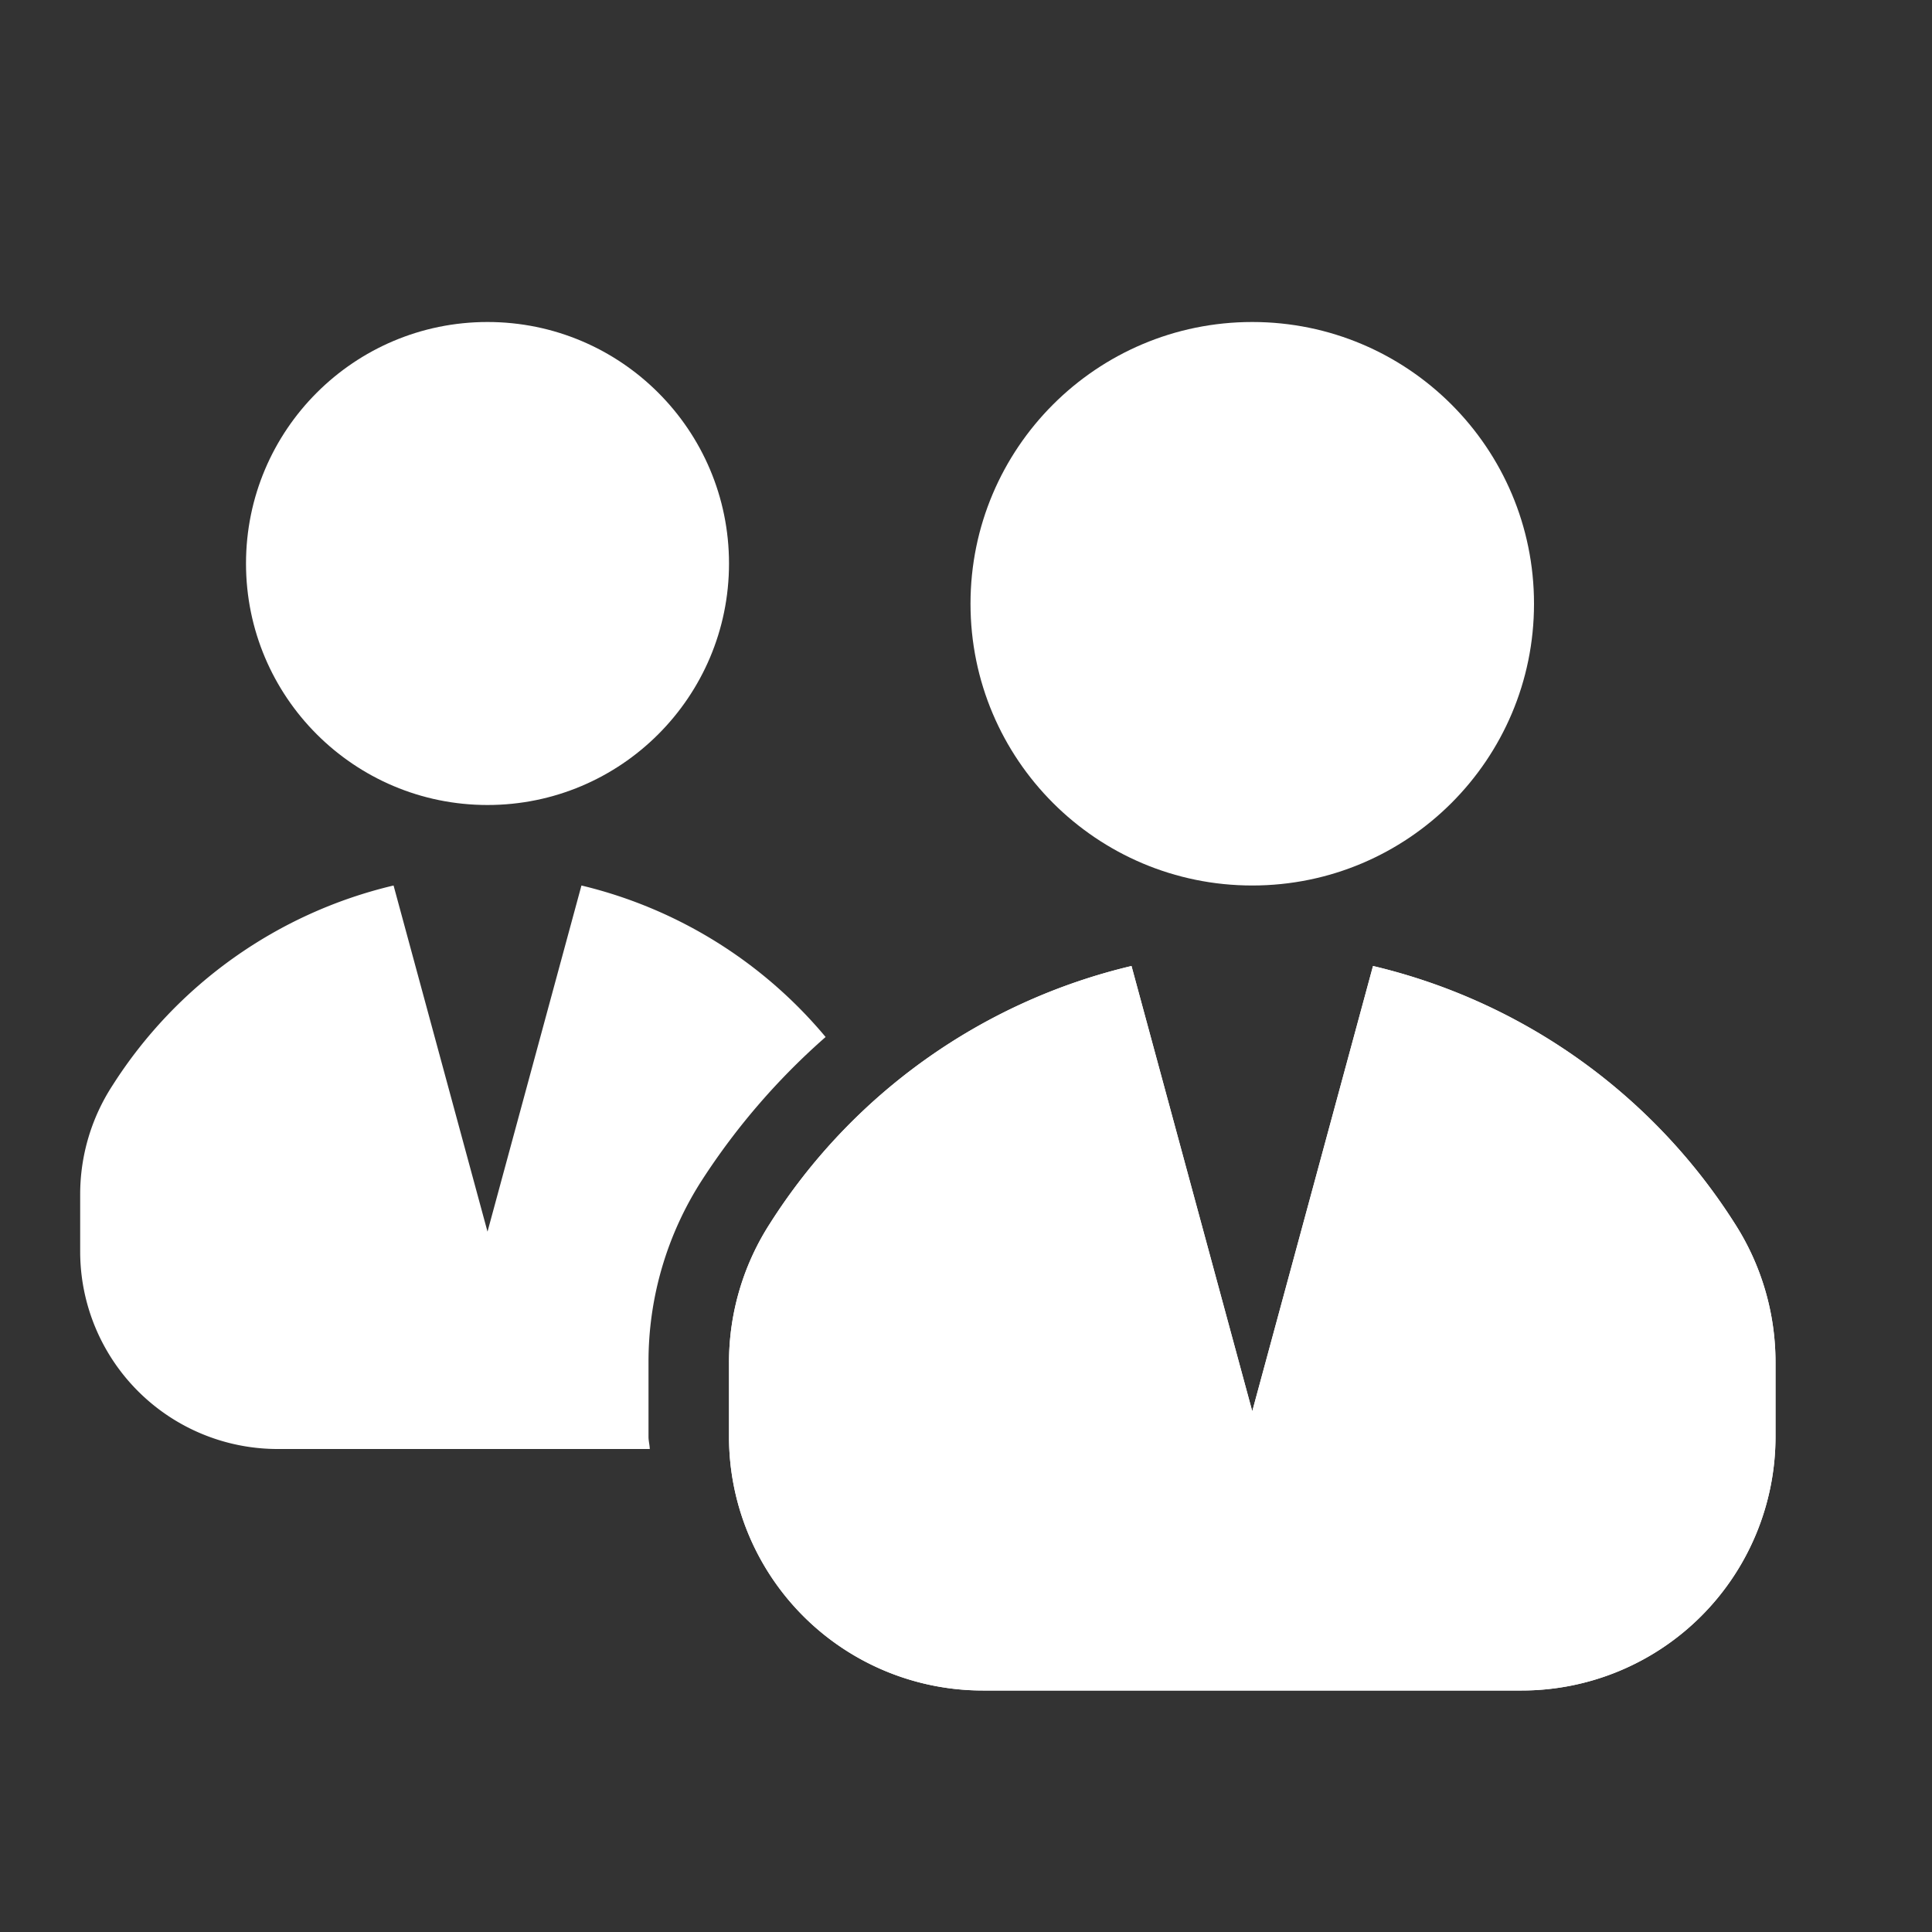
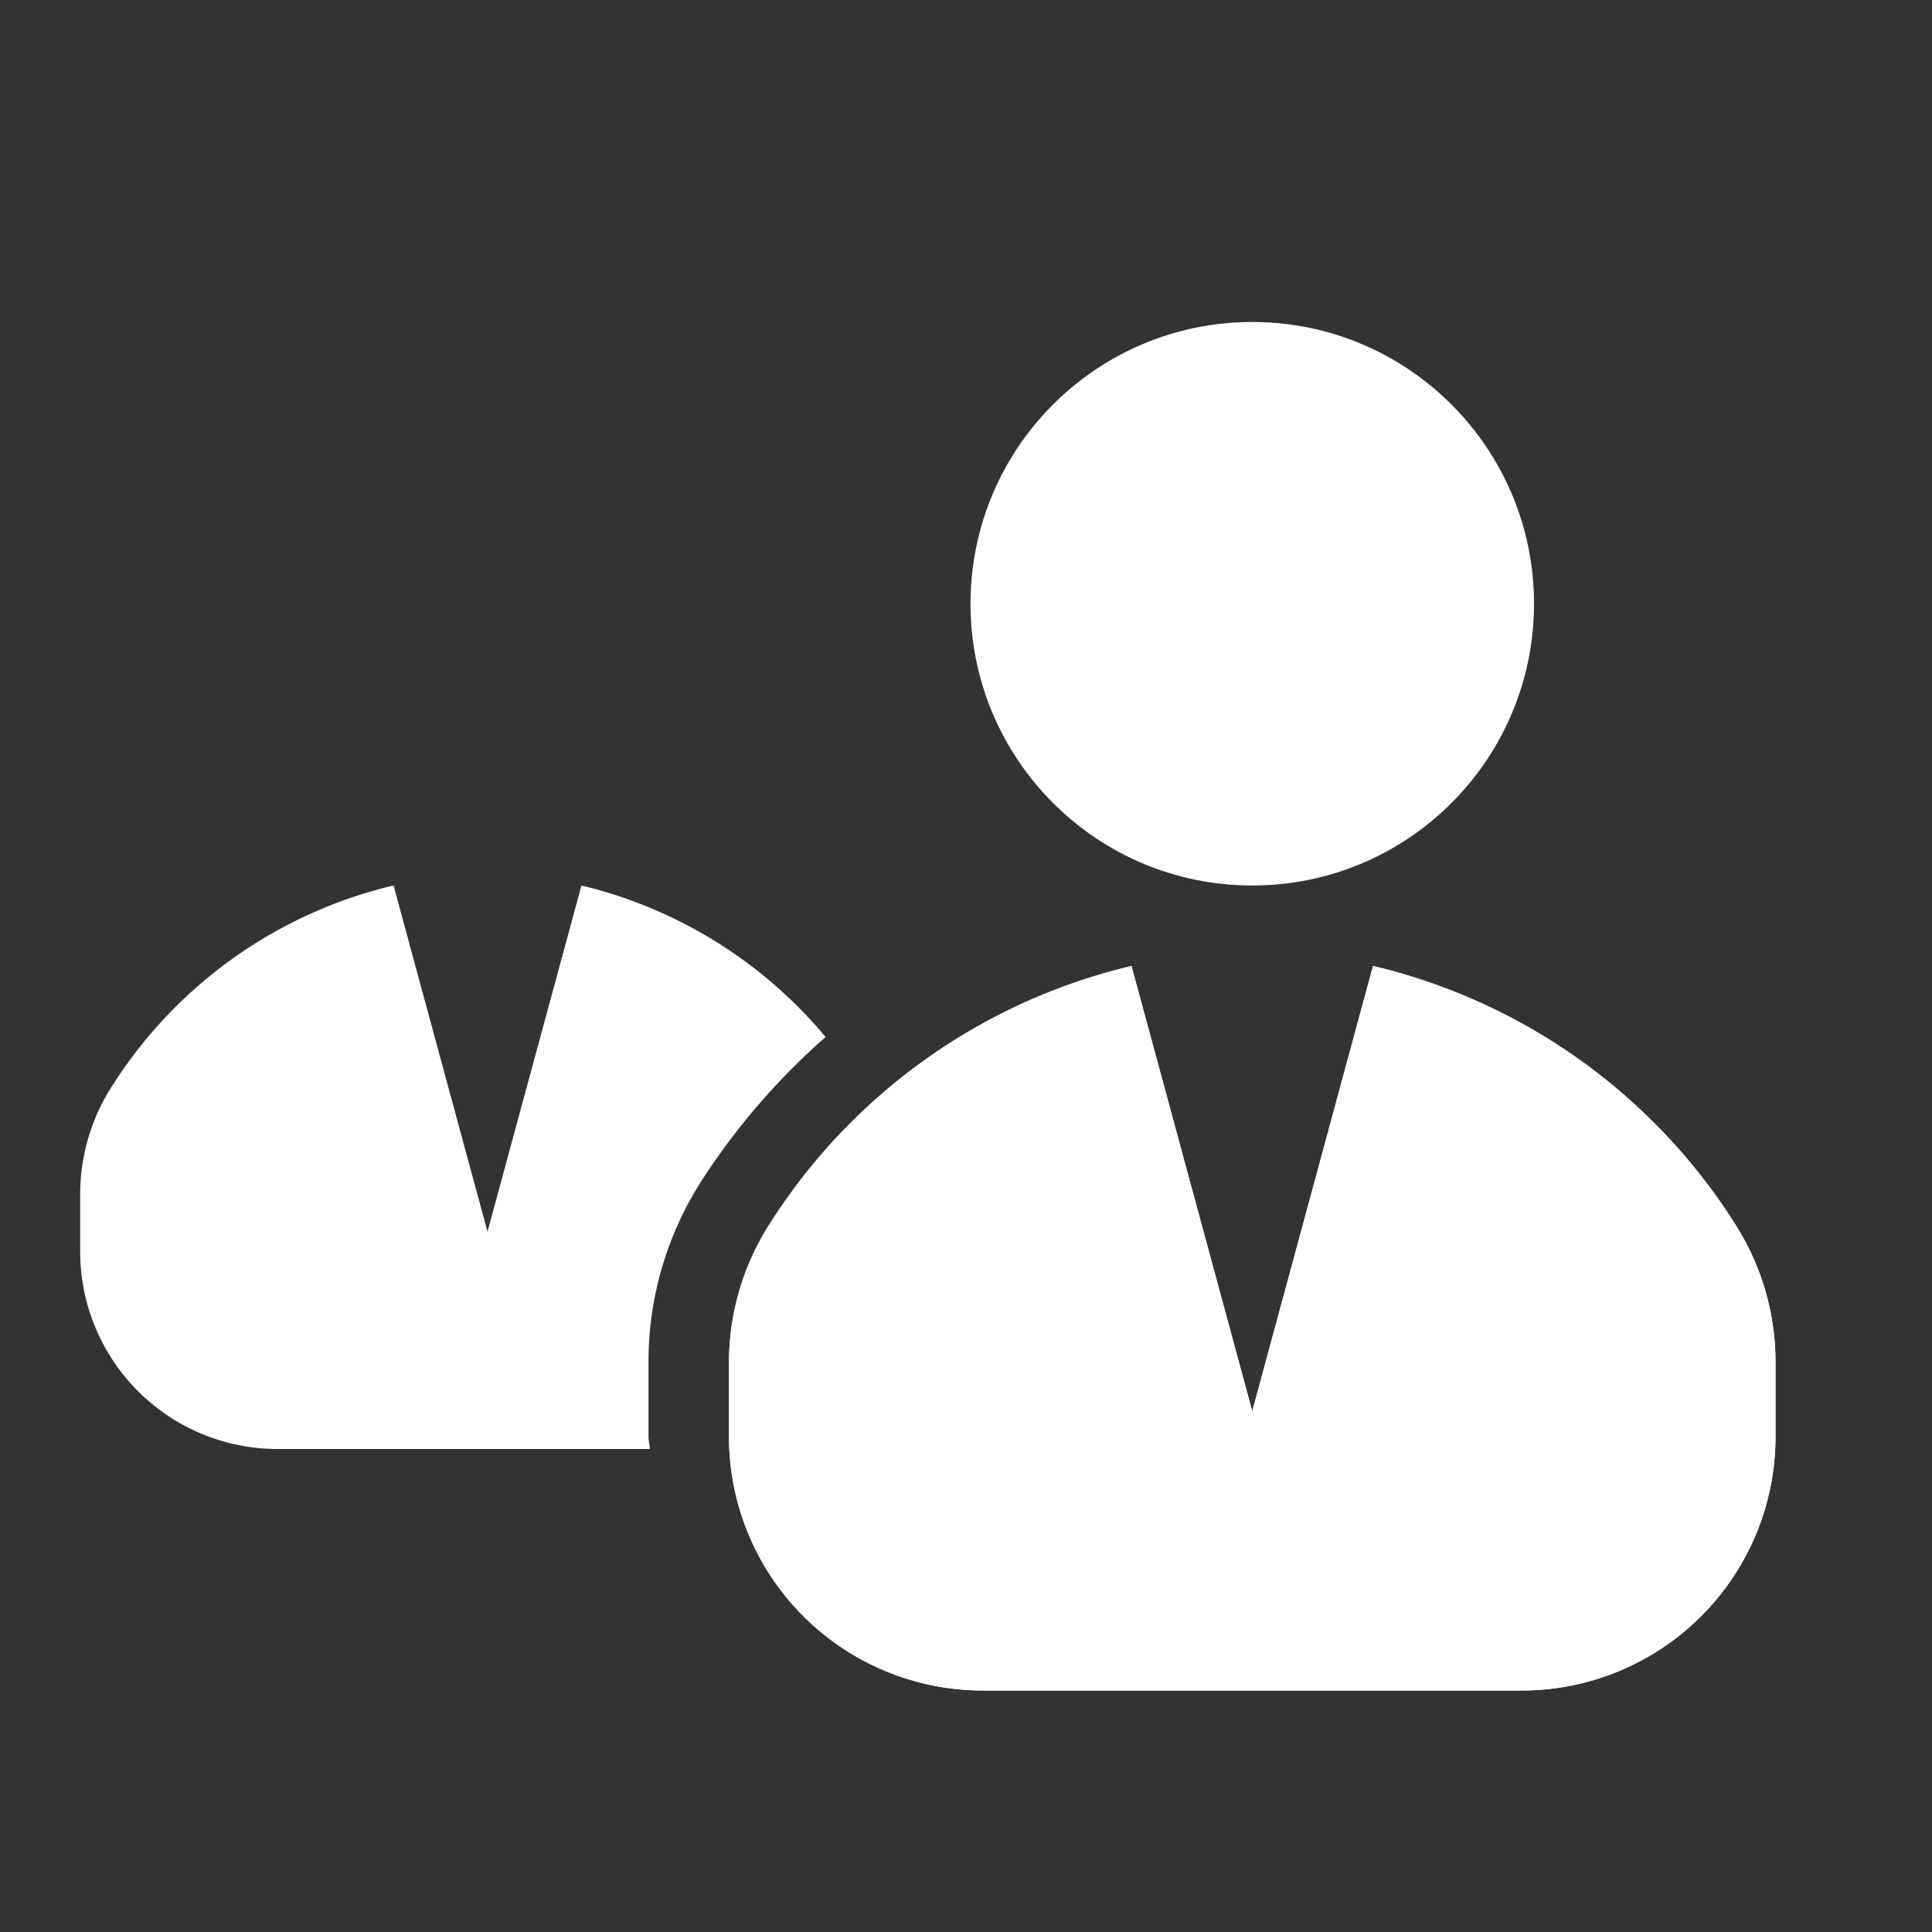
<svg xmlns="http://www.w3.org/2000/svg" id="Group_62" width="24" height="24" viewBox="0 0 24 24">
  <rect x="0" y="0" width="24" height="24" fill="#333333" stroke="none" />
  <defs>
    <style>
            .cls-2{fill:#fff}
        </style>
  </defs>
  <path id="Rectangle_61" fill="none" d="M0 0H24V24H0z" />
  <g id="Group_71" transform="translate(-.944)">
    <circle id="Ellipse_1" cx="3.5" cy="3.5" r="3.5" class="cls-2" transform="translate(13 4)" />
-     <circle id="Ellipse_2" cx="3" cy="3" r="3" class="cls-2" transform="translate(4 4)" />
    <path id="Path_32" d="M18 12l-1.5 5.531L15 12a7.318 7.318 0 0 0-4.492 3.2A3.184 3.184 0 0 0 10 16.926v.921A3.153 3.153 0 0 0 13.153 21h6.694A3.153 3.153 0 0 0 23 17.847v-.921a3.184 3.184 0 0 0-.508-1.73A7.318 7.318 0 0 0 18 12z" class="cls-2" />
    <path id="Path_33" d="M9 17.847v-.921a4.159 4.159 0 0 1 .67-2.275 8.515 8.515 0 0 1 1.53-1.769A5.673 5.673 0 0 0 8.167 11L7 15.3 5.833 11a5.688 5.688 0 0 0-3.493 2.486 2.478 2.478 0 0 0-.4 1.345v.716A2.453 2.453 0 0 0 4.4 18h4.616c-.002-.052-.016-.1-.016-.153z" class="cls-2" />
    <path id="Path_34" d="M18 12l-1.5 5.531L15 12a7.318 7.318 0 0 0-4.492 3.2A3.184 3.184 0 0 0 10 16.926v.921A3.153 3.153 0 0 0 13.153 21h6.694A3.153 3.153 0 0 0 23 17.847v-.921a3.184 3.184 0 0 0-.508-1.73A7.318 7.318 0 0 0 18 12z" class="cls-2" />
  </g>
</svg>